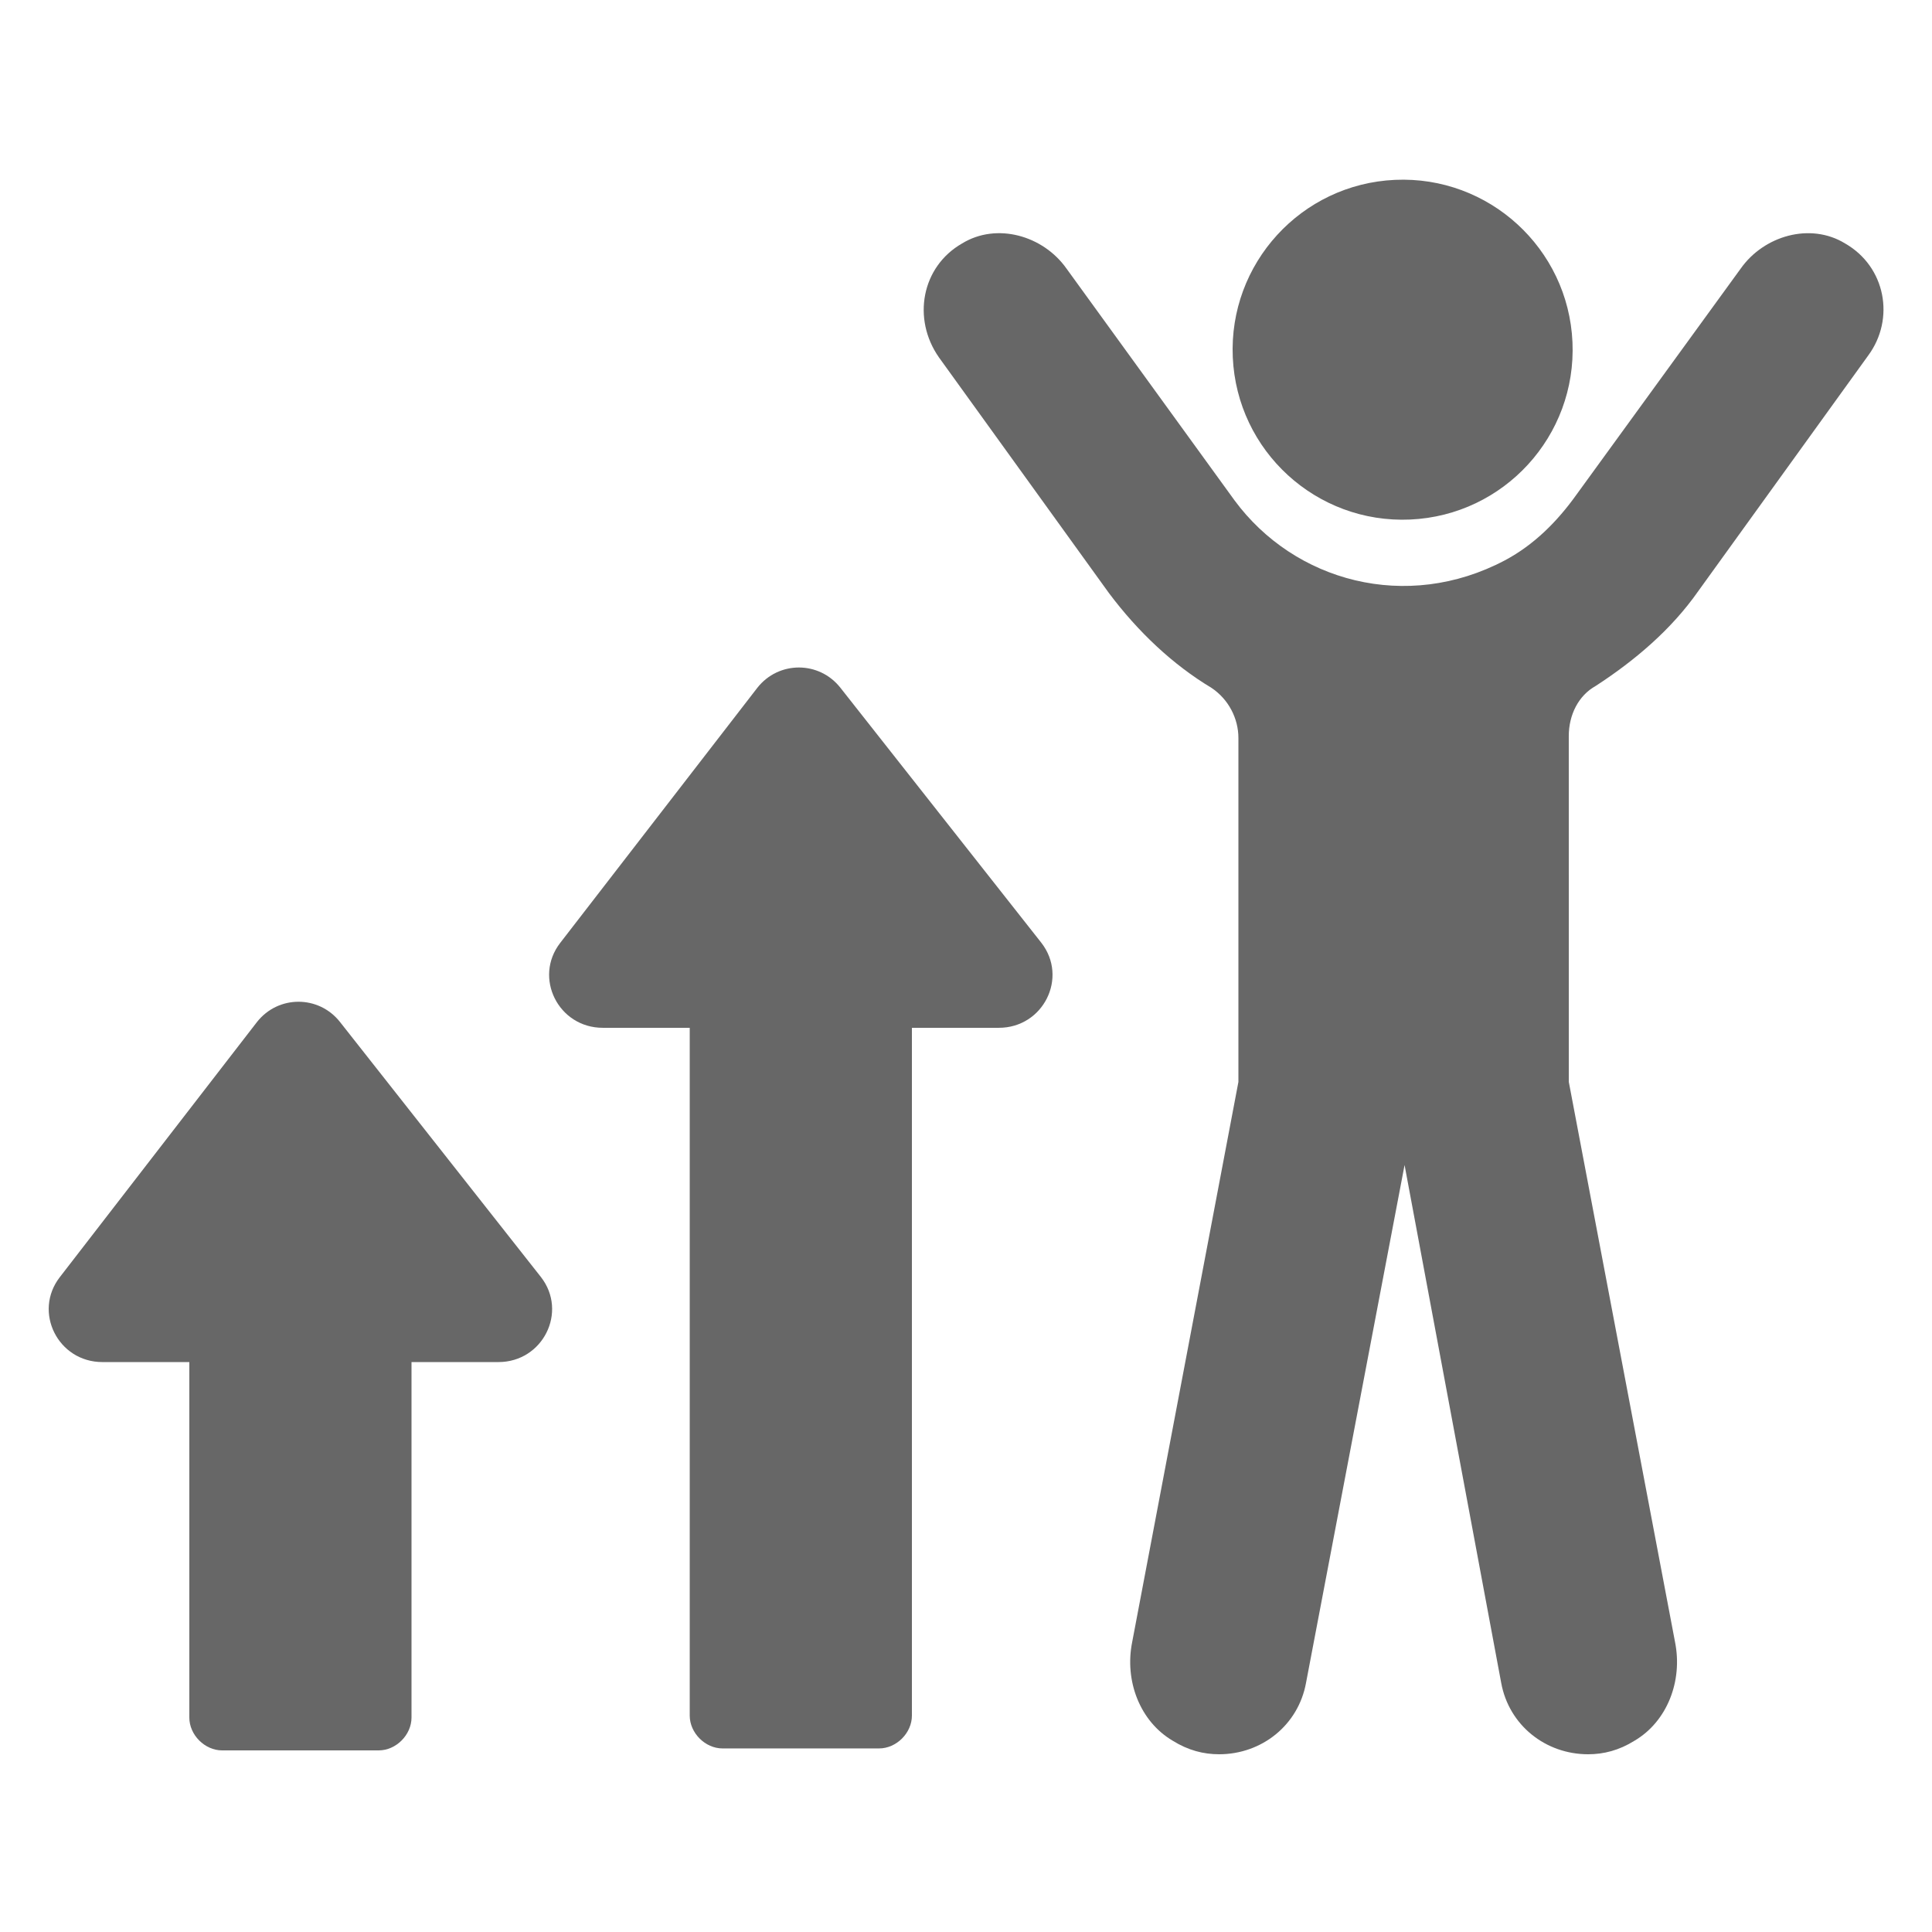
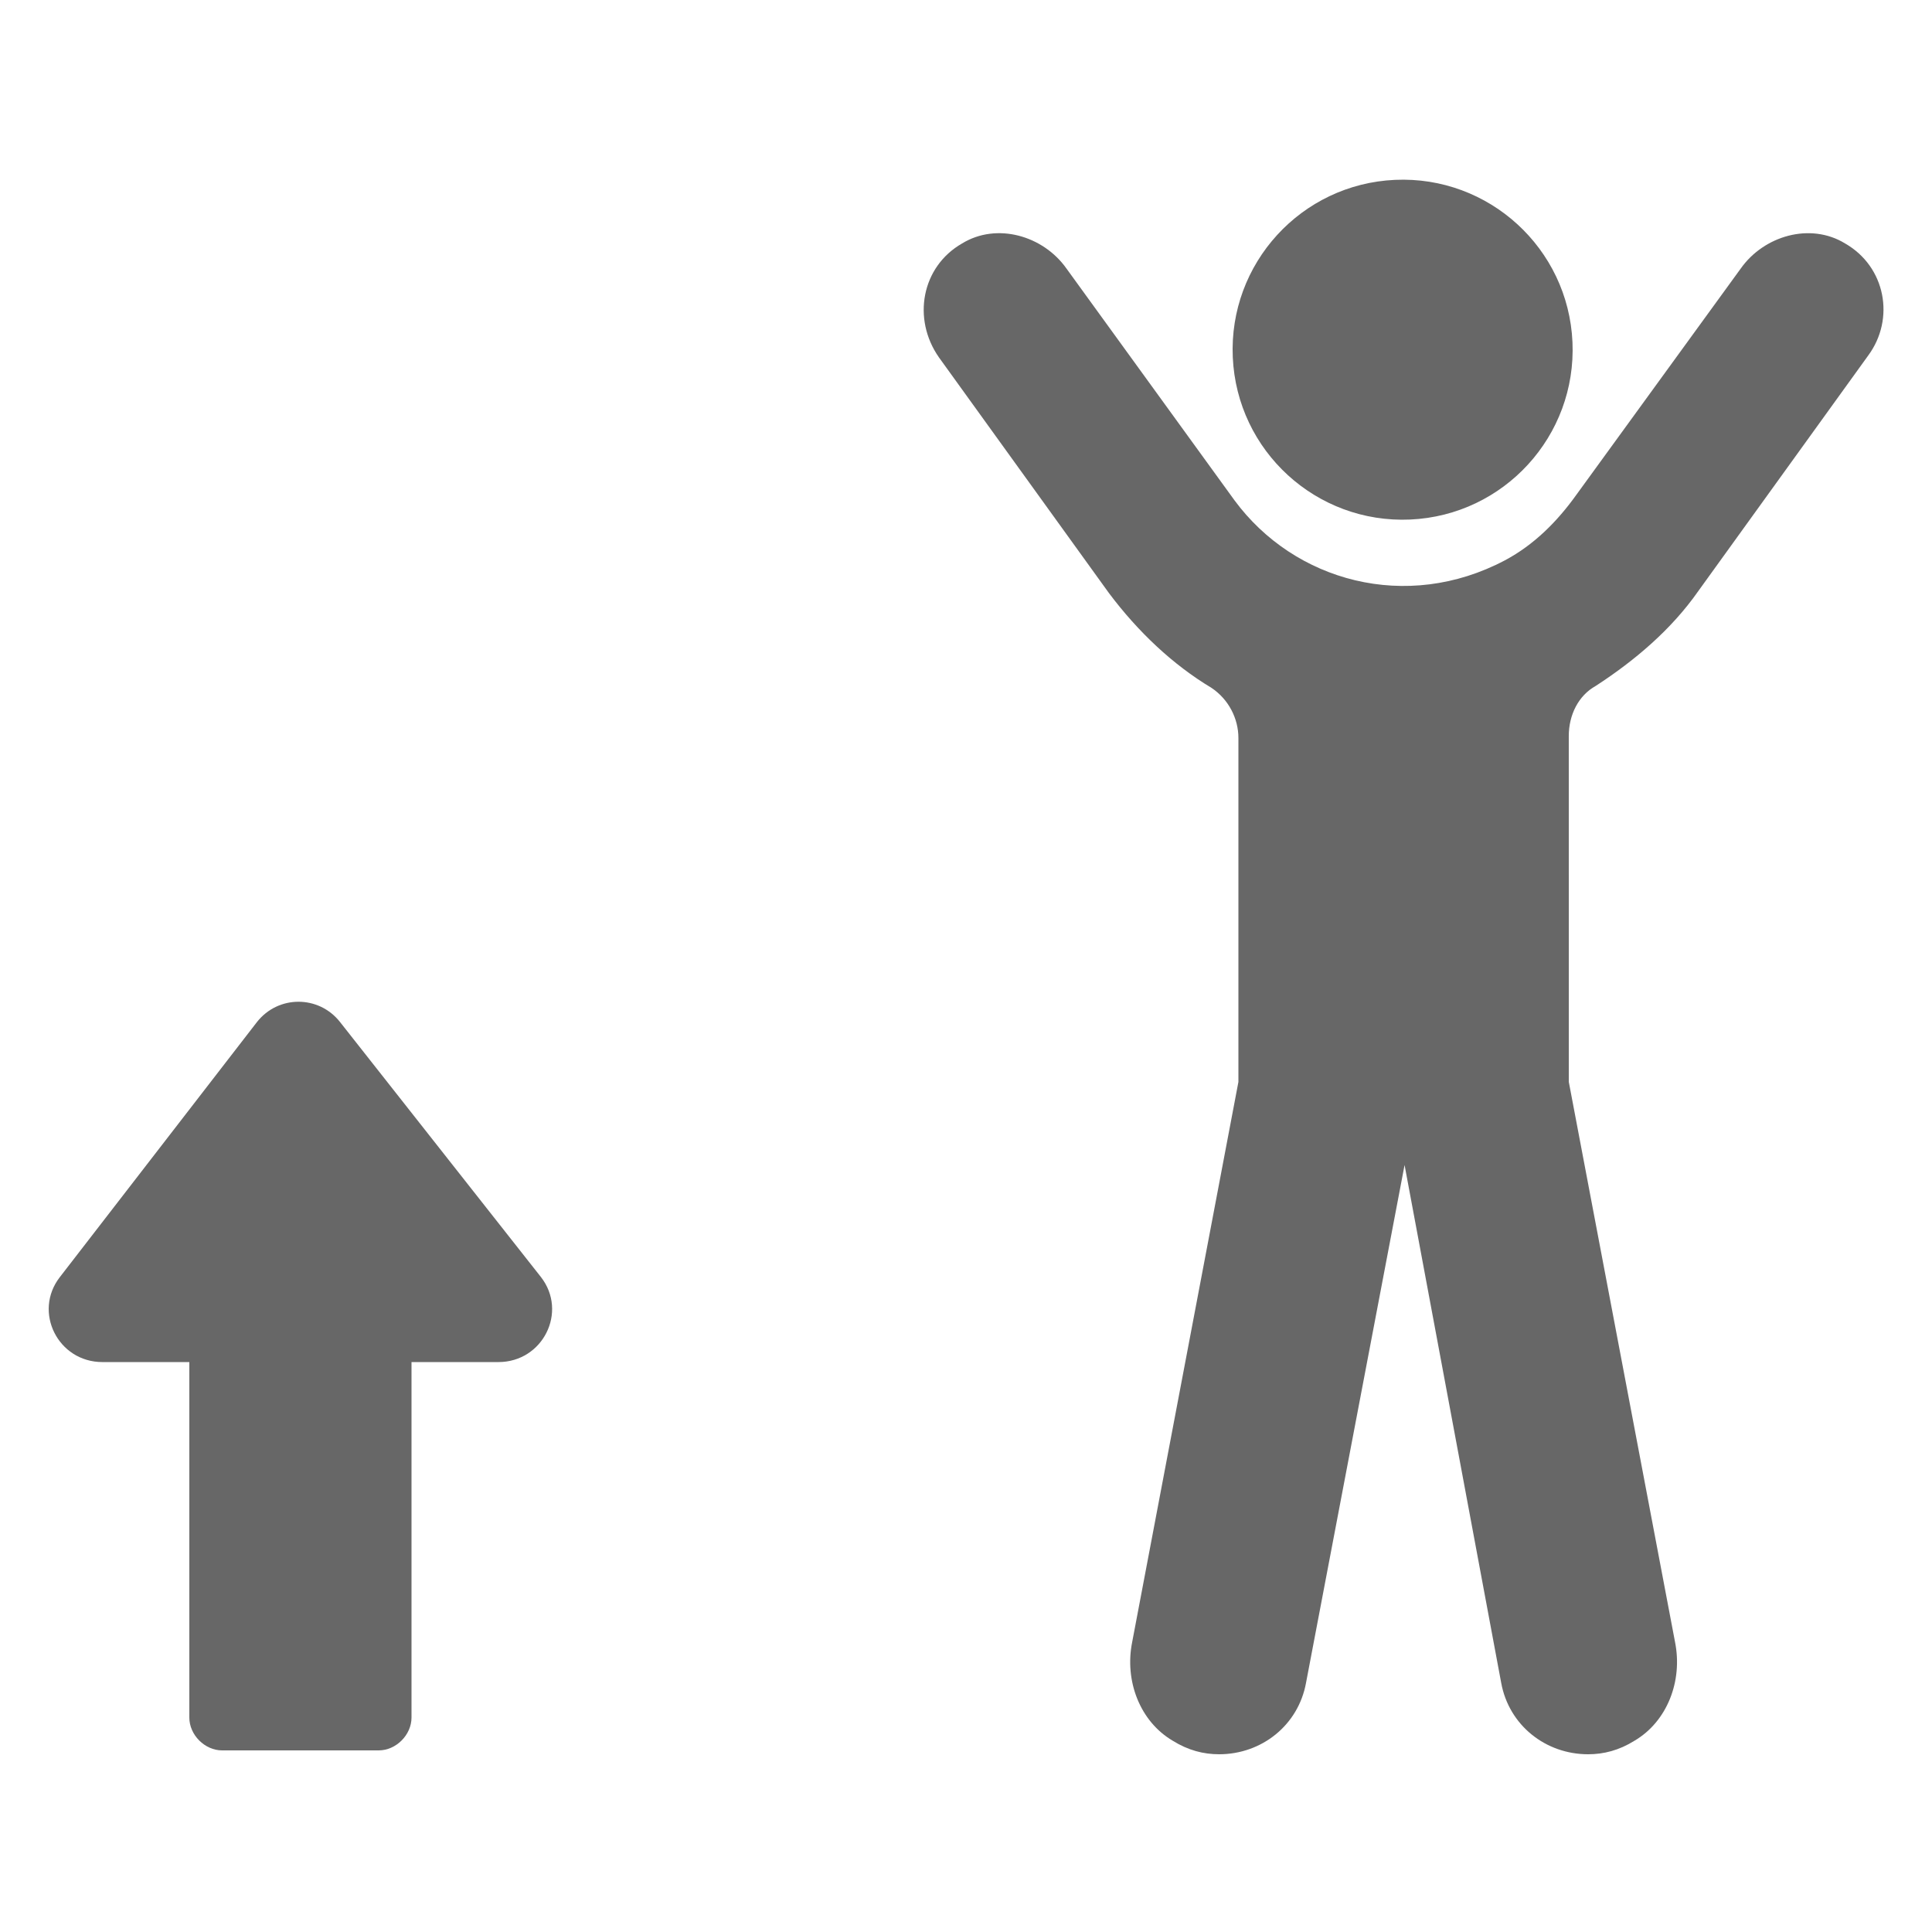
<svg xmlns="http://www.w3.org/2000/svg" width="512pt" height="512pt" version="1.1" viewBox="0 0 512 512">
  <g fill="#676767">
    <path d="m416.72 90.656c1.117 24.859-18.133 45.914-42.992 47.027-24.859 1.117-45.914-18.133-47.027-42.992-1.117-24.859 18.133-45.914 42.992-47.027 24.859-1.117 45.914 18.133 47.027 42.992" />
    <path d="m488.96 64.512c-9.215-5.633-21.504-2.047-27.648 6.656l-43.52 59.902c-5.121 7.168-11.266 13.312-18.945 17.406-26.113 13.824-55.809 5.633-71.68-15.871l-44.543-61.441c-6.144-8.703-18.434-12.289-27.648-6.656-10.754 6.144-13.312 19.969-6.144 30.207l45.055 62.465c7.68 10.238 16.895 18.945 27.137 25.09 4.609 3.07 7.168 8.191 7.168 13.312v91.137l-28.16 148.48c-2.047 10.238 2.047 20.992 10.754 26.113 4.098 2.559 8.191 3.586 12.289 3.586 11.266 0 20.992-7.68 23.039-18.945l26.113-137.21 25.602 137.21c2.047 11.266 11.777 18.945 23.039 18.945 4.098 0 8.191-1.023 12.289-3.586 8.703-5.121 12.801-15.871 10.754-26.113l-28.16-148.48-0.008-91.648c0-5.633 2.559-10.754 7.168-13.312 10.238-6.656 19.969-14.848 27.137-25.09l45.055-62.465c7.172-9.723 4.609-23.547-6.141-29.691z" />
-     <path d="m222.72 182.27c-5.633-7.168-16.383-7.168-22.016 0l-52.223 67.582c-7.168 9.215-0.512 22.527 11.266 22.527h23.039v182.27c0 4.609 4.098 8.703 8.703 8.703h41.473c4.609 0 8.703-4.098 8.703-8.703v-182.27h23.039c11.777 0 18.434-13.312 11.266-22.527z" />
    <path d="m90.113 270.85c-5.633-7.168-16.383-7.168-22.016 0l-52.227 67.586c-7.168 9.215-0.512 22.527 11.266 22.527h23.039v94.207c0 4.609 4.098 8.703 8.703 8.703h41.473c4.609 0 8.703-4.098 8.703-8.703v-94.207h23.039c11.777 0 18.434-13.312 11.266-22.527z" />
  </g>
</svg>